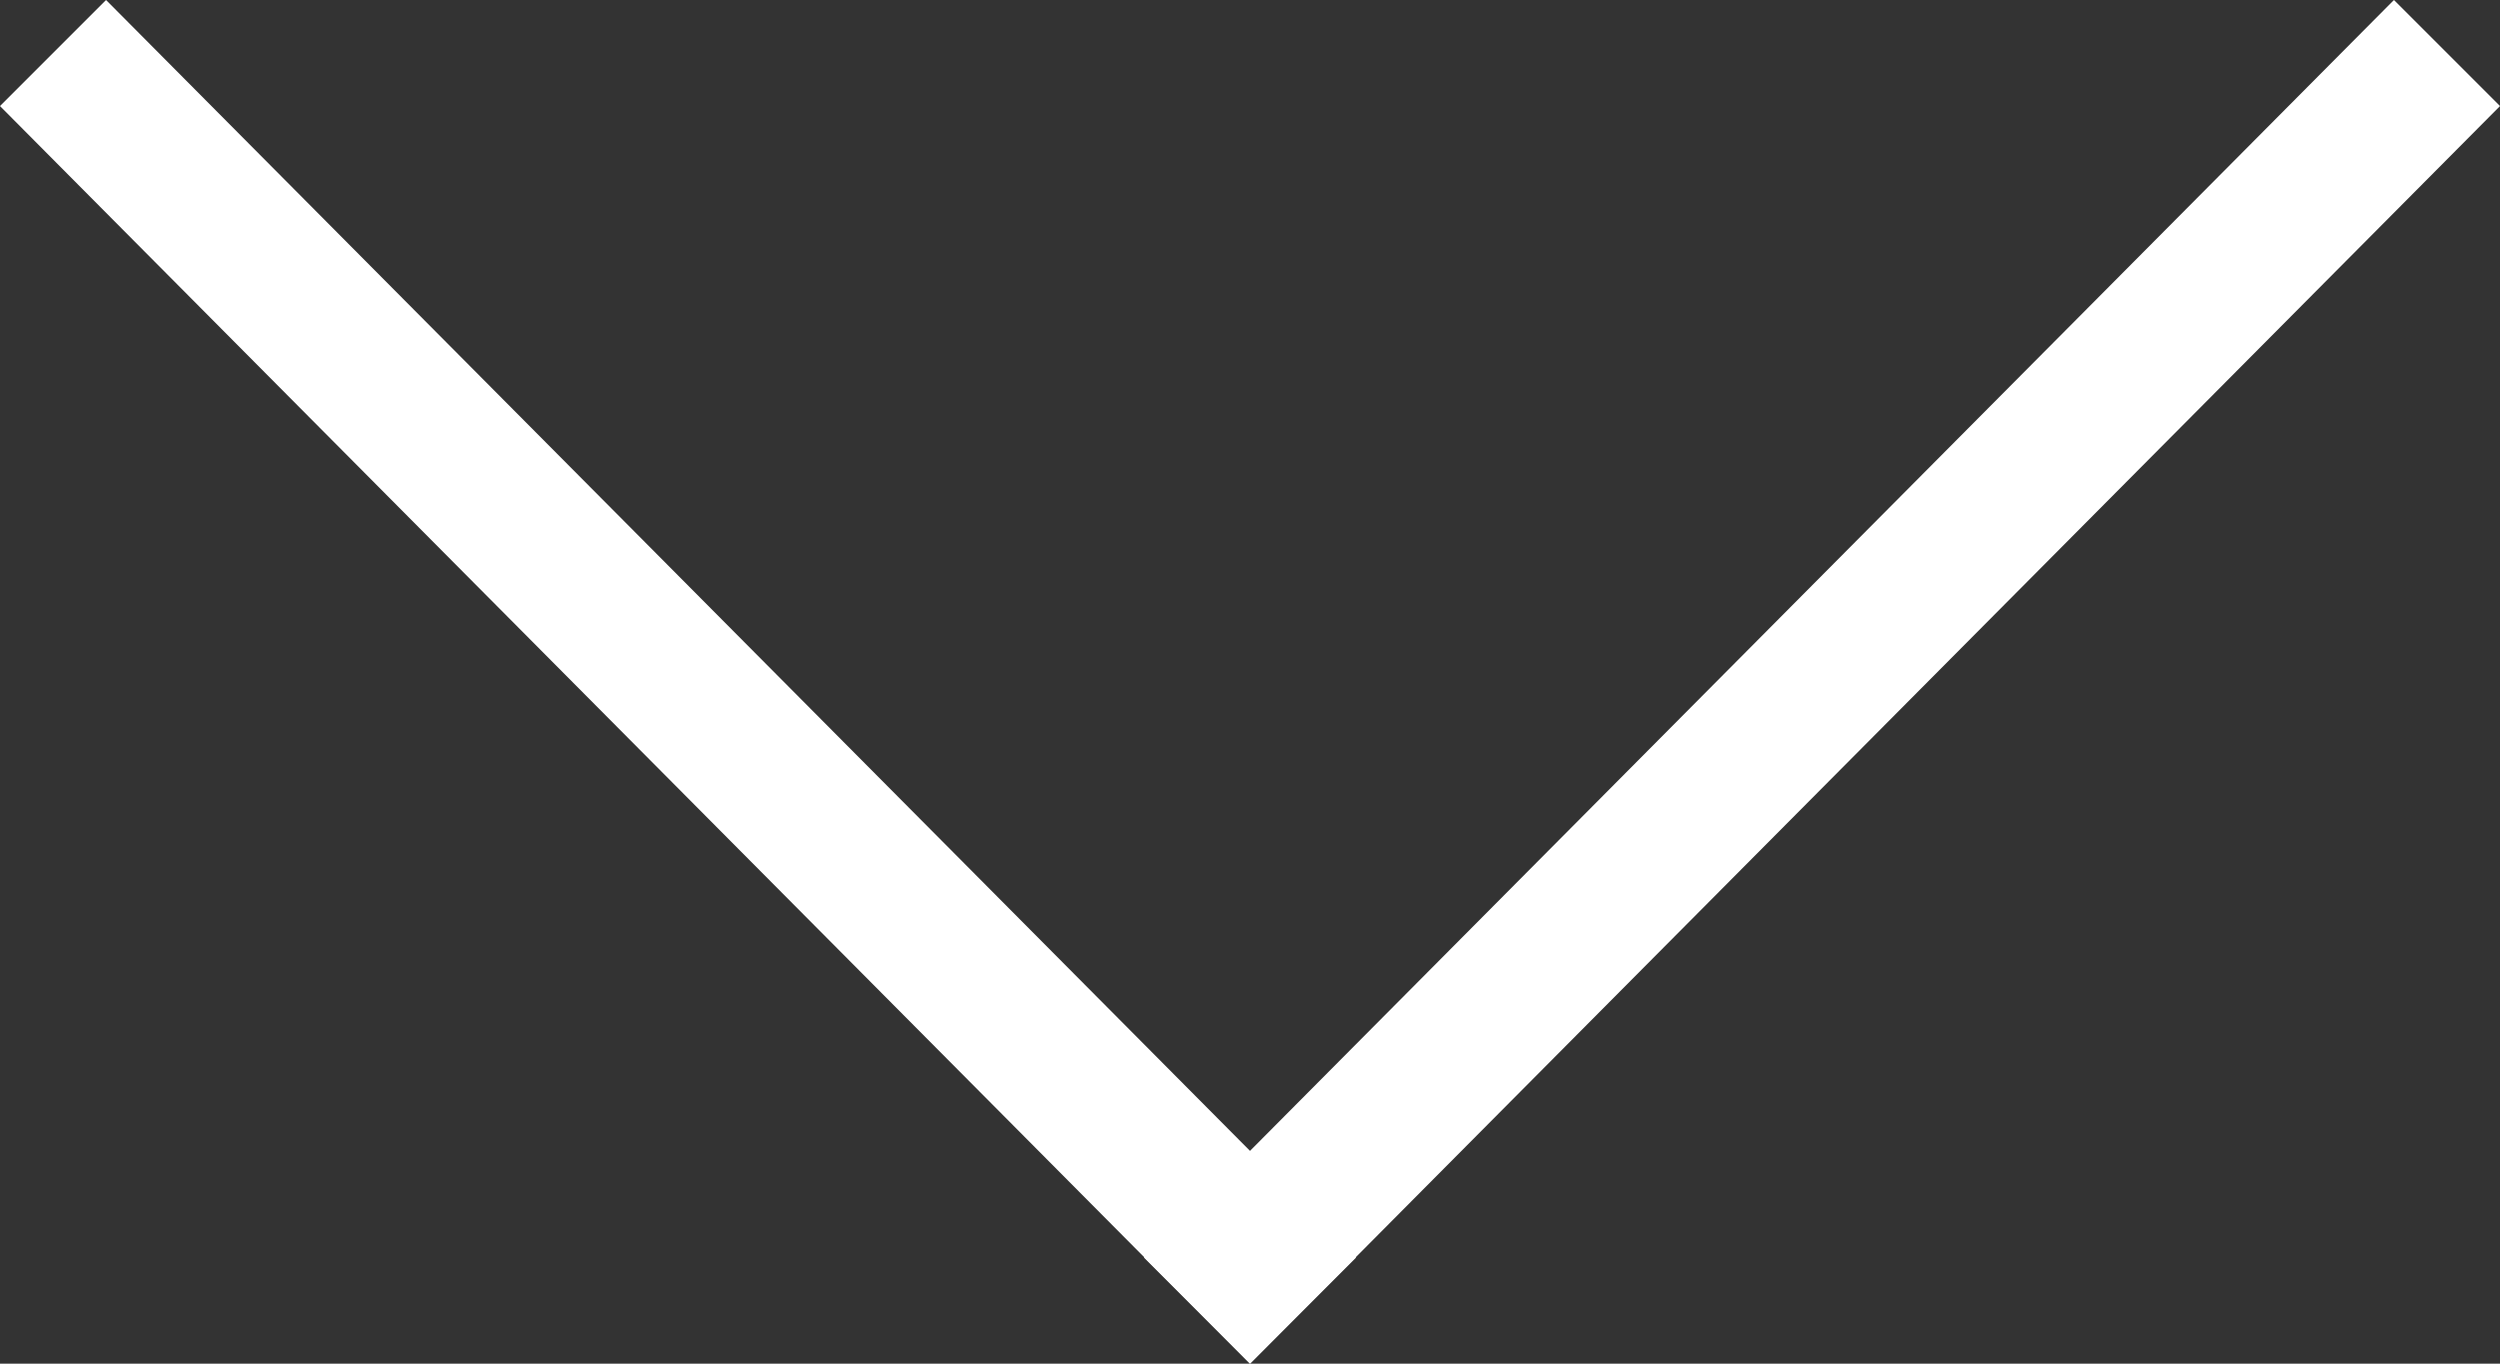
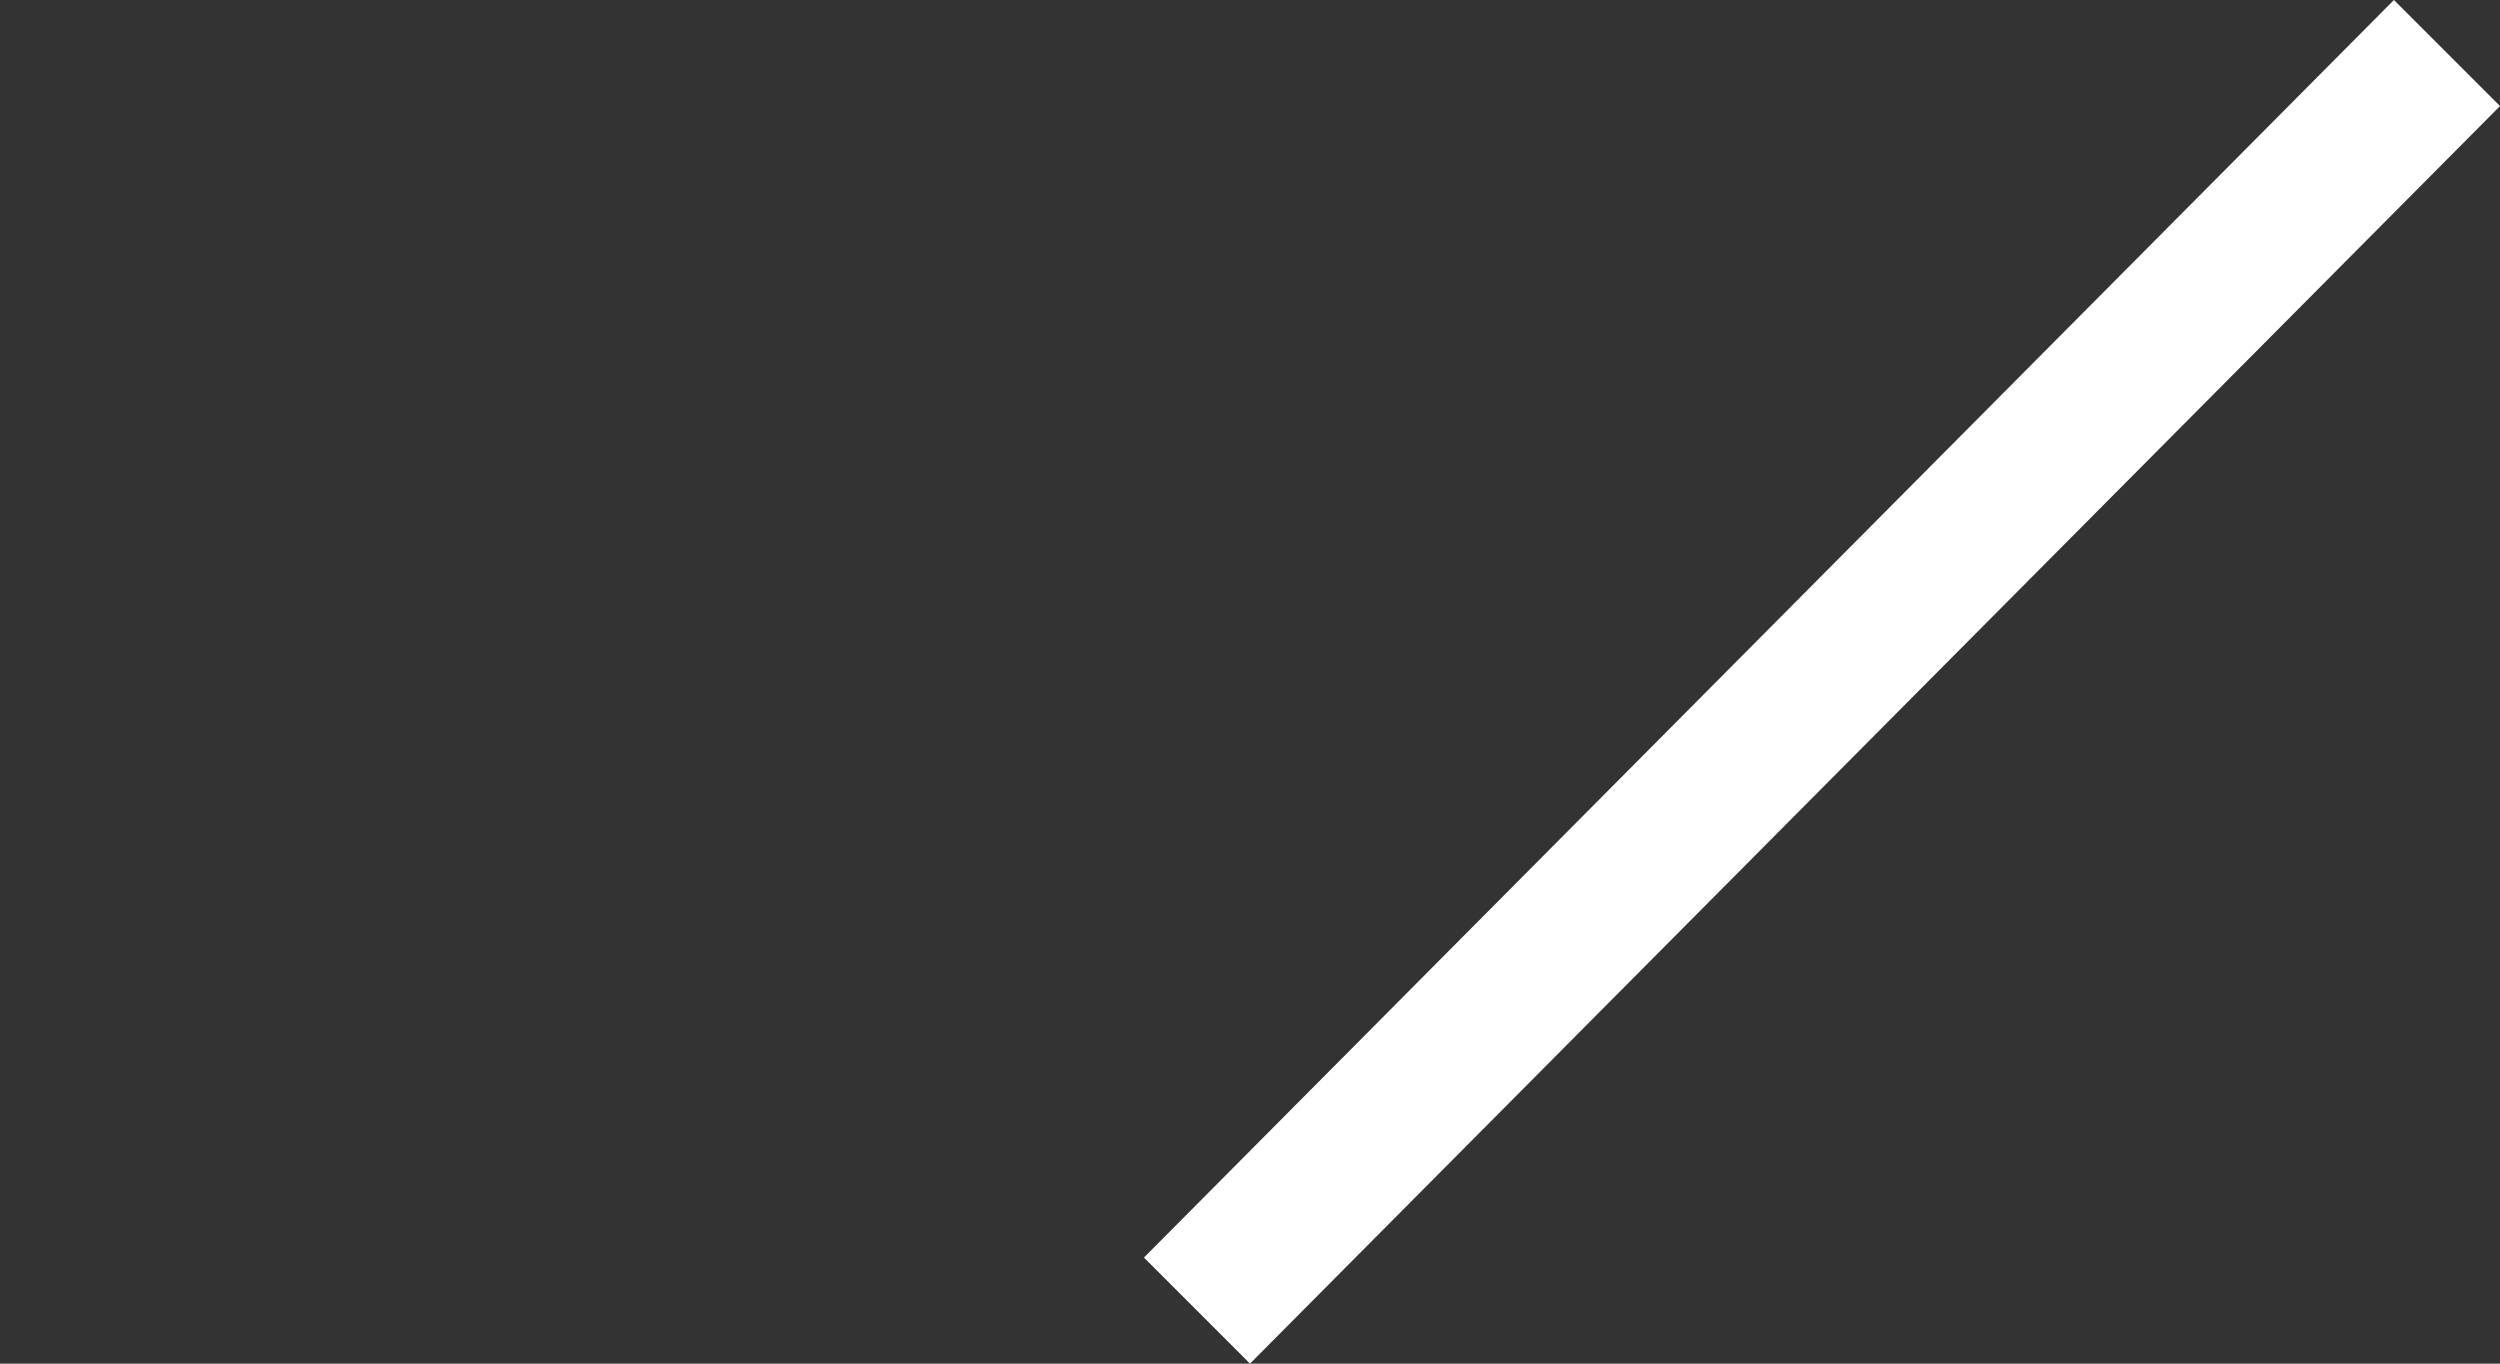
<svg xmlns="http://www.w3.org/2000/svg" id="Layer_1" width="33" height="18" viewBox="0 0 33 18">
  <rect x="0" y="0" width="33" height="18" fill="#333333" stroke="none" />
  <style>.st0{fill:#fff}</style>
-   <path class="st0" d="M16.5 18L0 1.4 1.4 0l16.5 16.6z" />
  <path class="st0" d="M33 1.4L16.5 18l-1.4-1.4L31.6 0z" />
</svg>